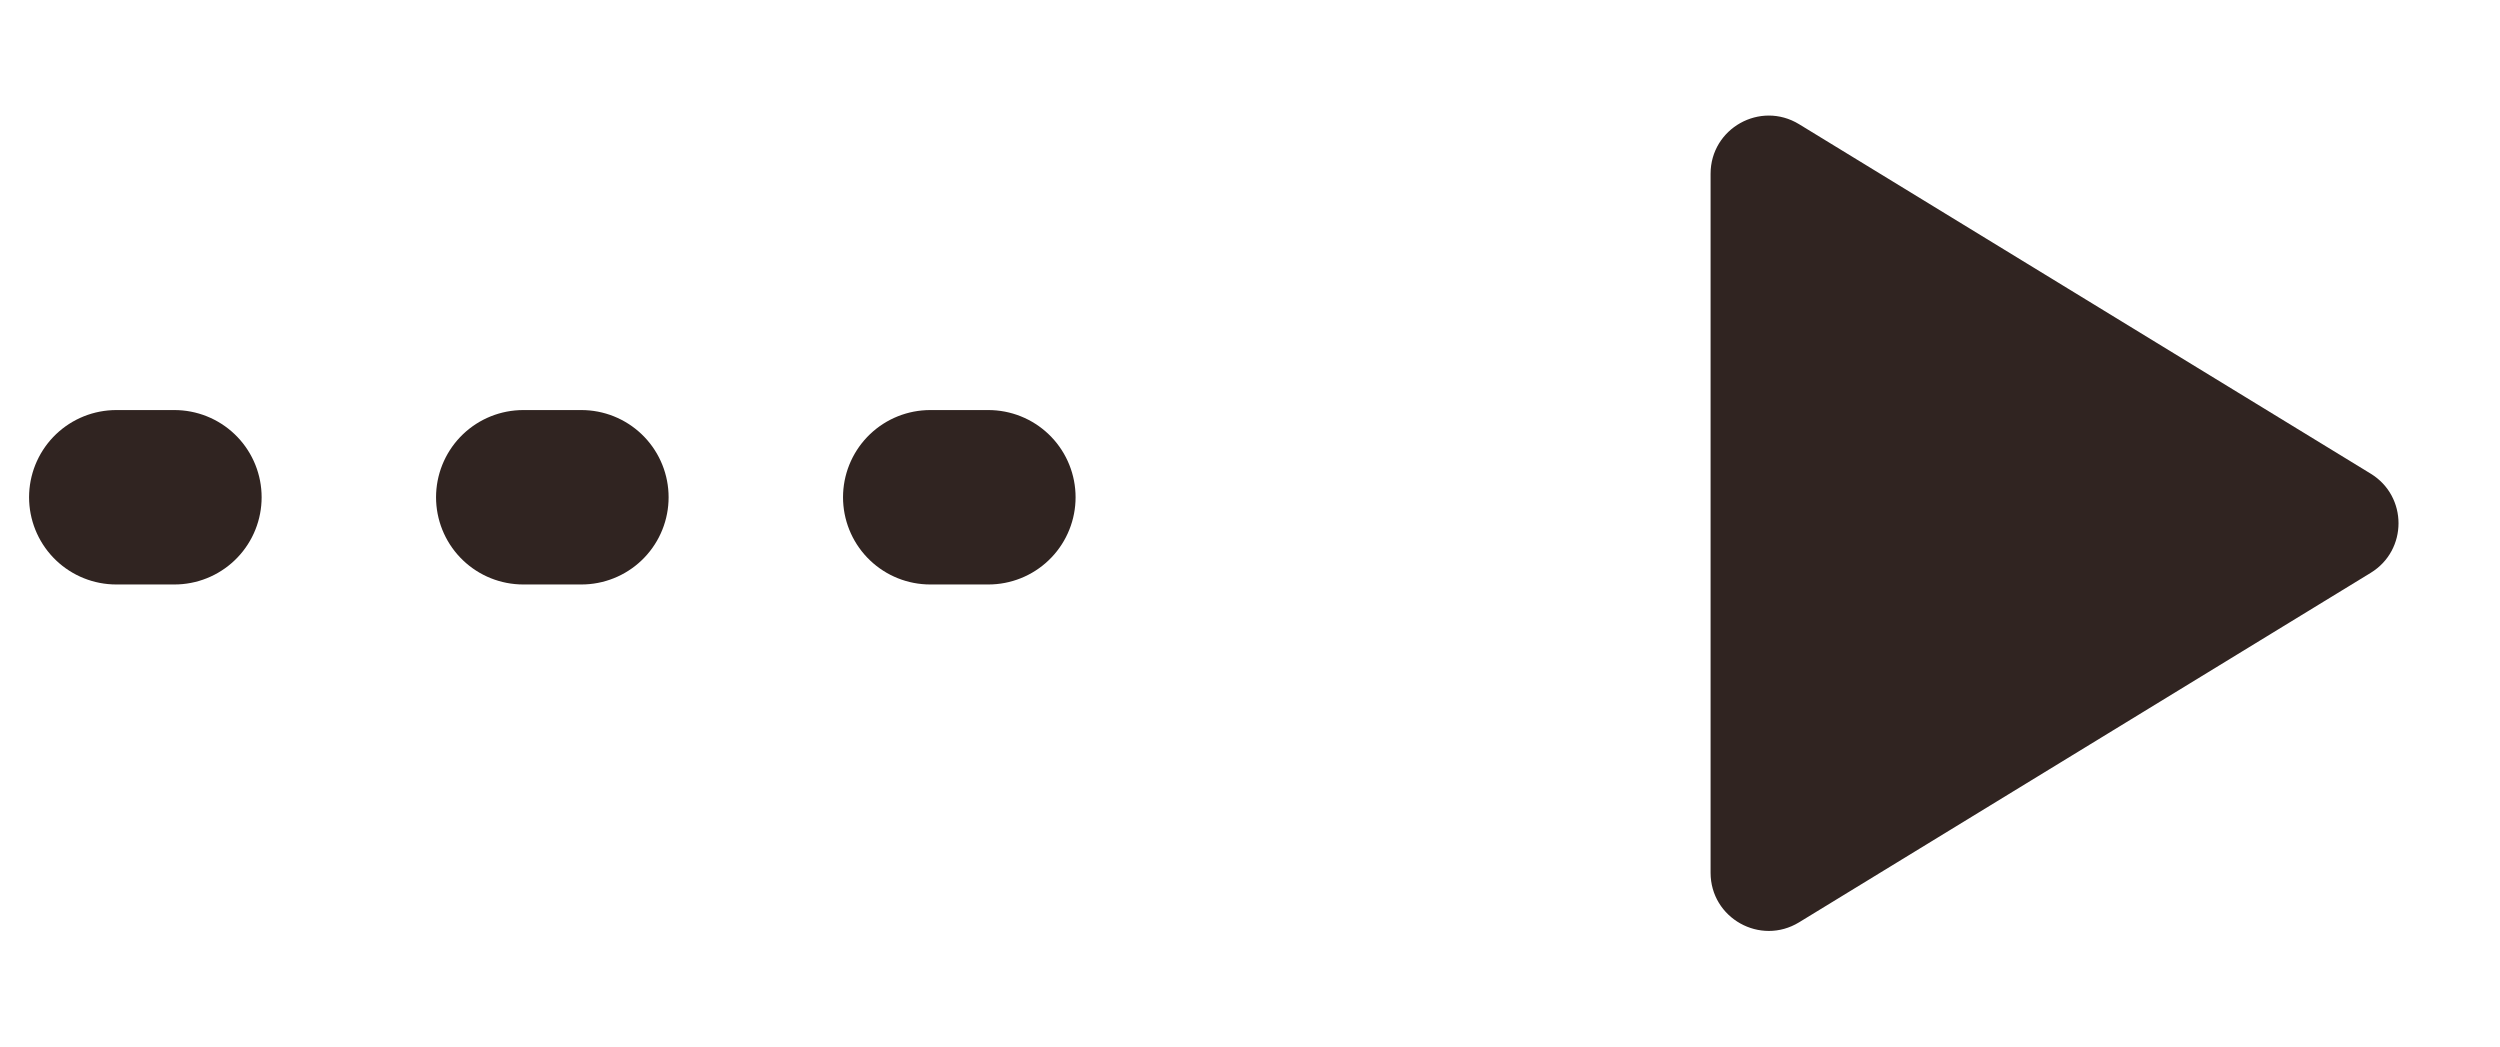
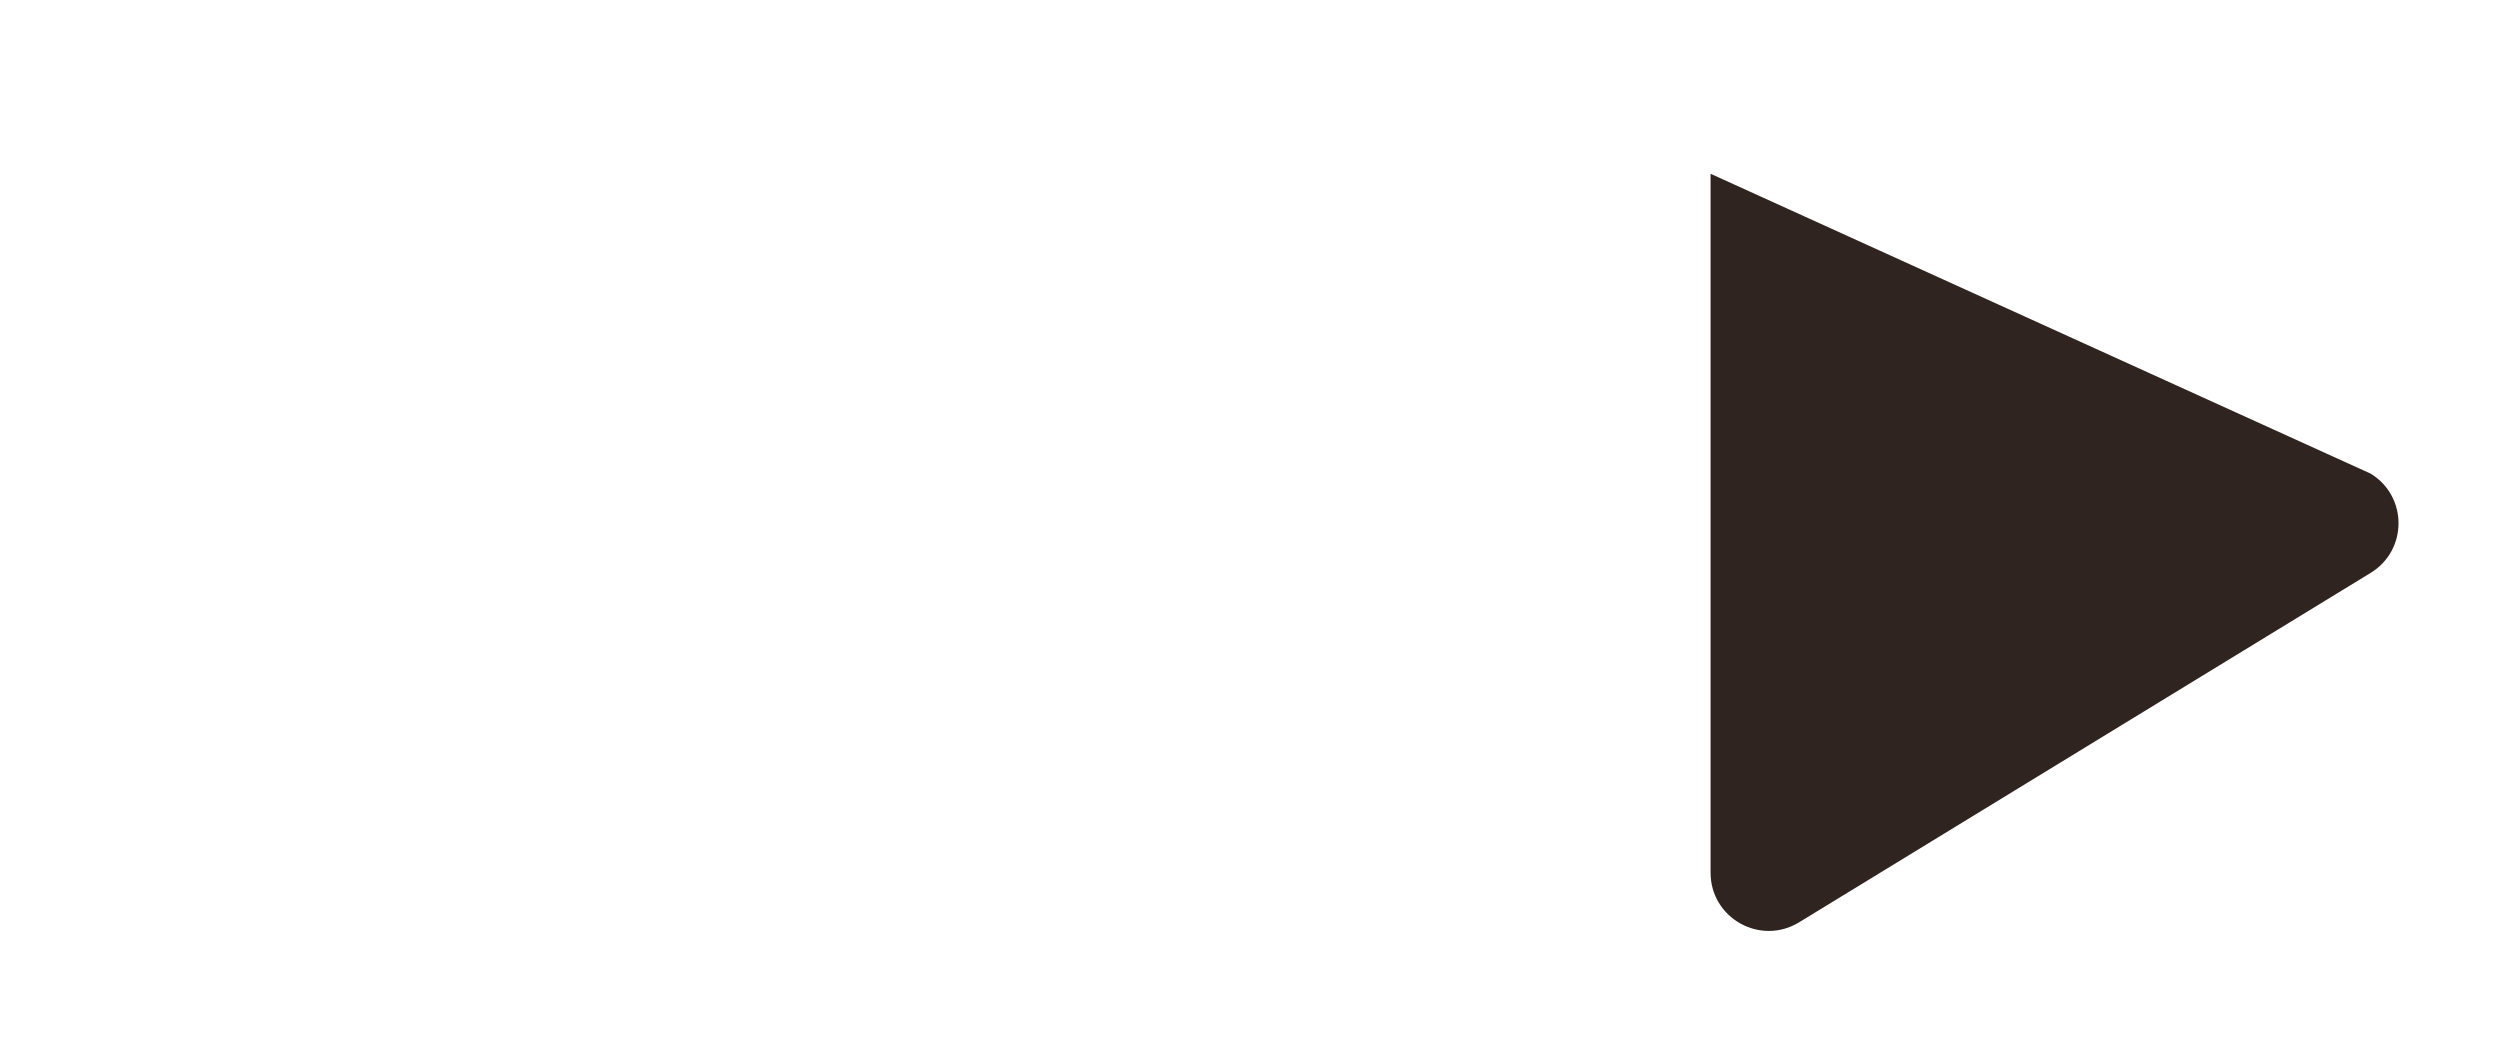
<svg xmlns="http://www.w3.org/2000/svg" width="43" height="18" viewBox="0 0 43 18" fill="none">
-   <path d="M40.776 8.147C41.414 8.537 41.414 9.463 40.776 9.853L30.944 15.864C30.277 16.271 29.422 15.792 29.422 15.011L29.422 2.989C29.422 2.208 30.277 1.729 30.944 2.136L40.776 8.147Z" fill="#302421" />
-   <path d="M2 8.553L21.172 8.553" stroke="#302421" stroke-width="3" stroke-linecap="round" stroke-linejoin="round" stroke-dasharray="1 6" />
+   <path d="M40.776 8.147C41.414 8.537 41.414 9.463 40.776 9.853L30.944 15.864C30.277 16.271 29.422 15.792 29.422 15.011L29.422 2.989L40.776 8.147Z" fill="#302421" />
</svg>